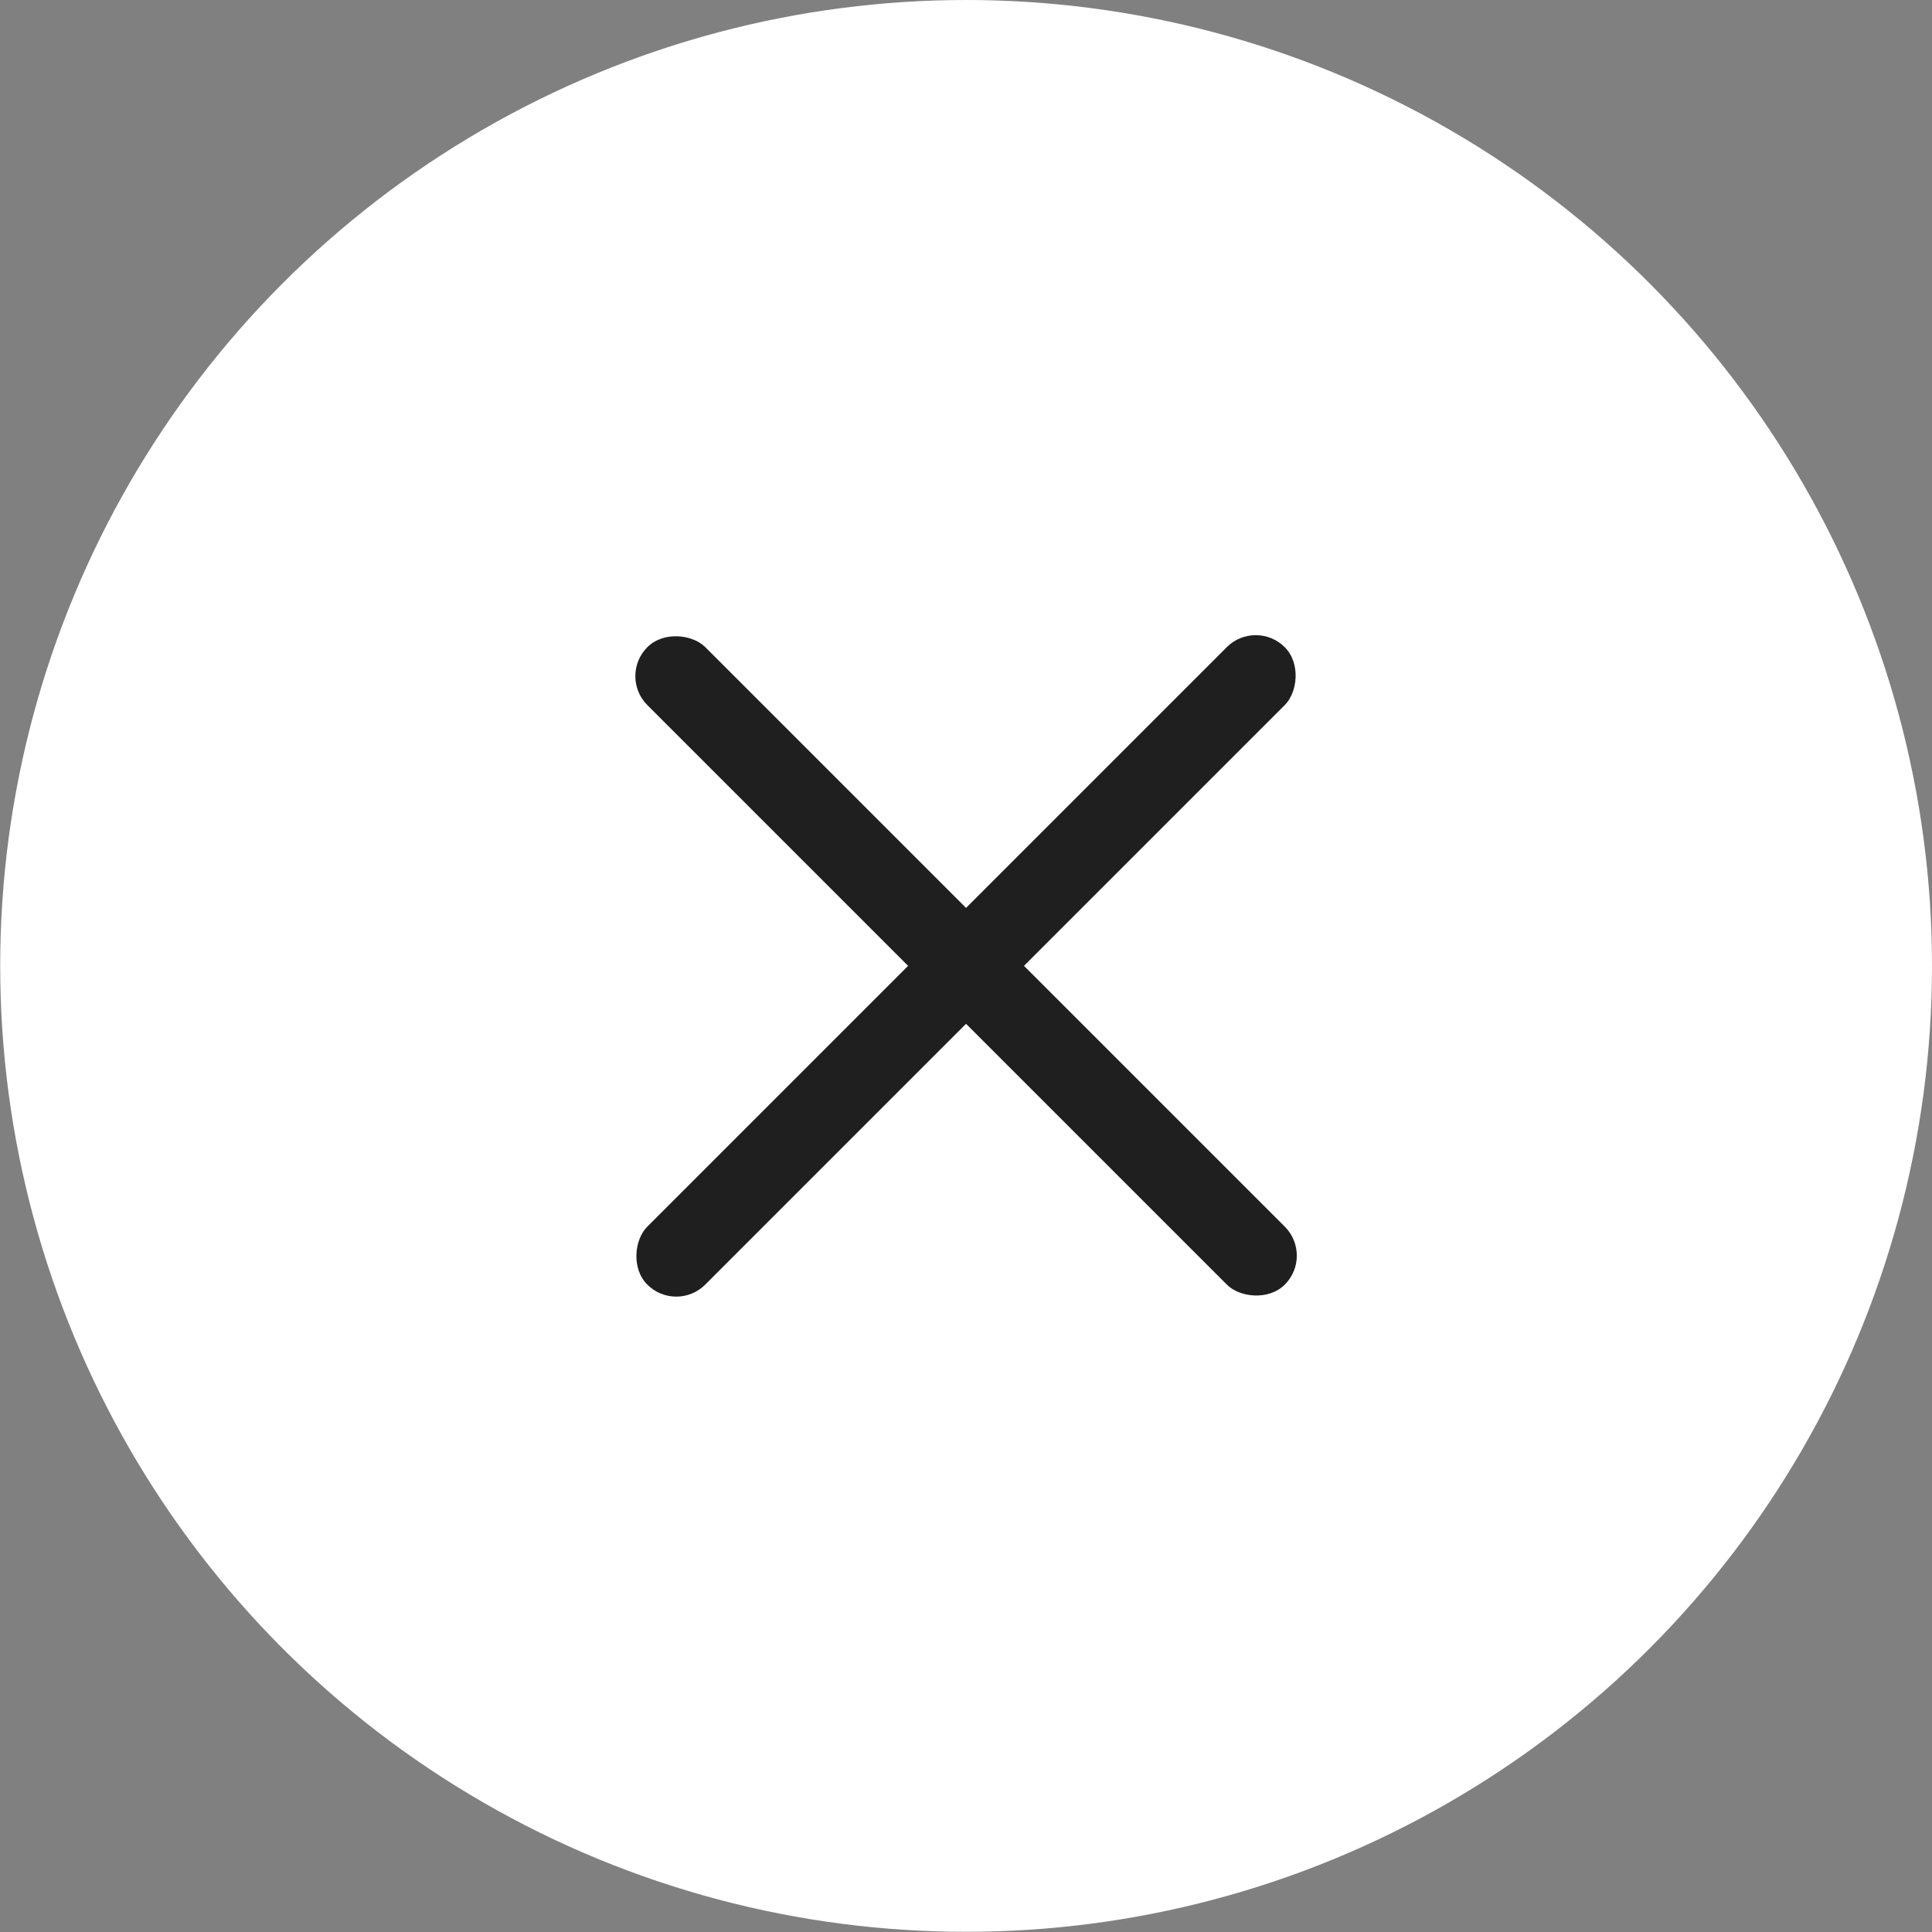
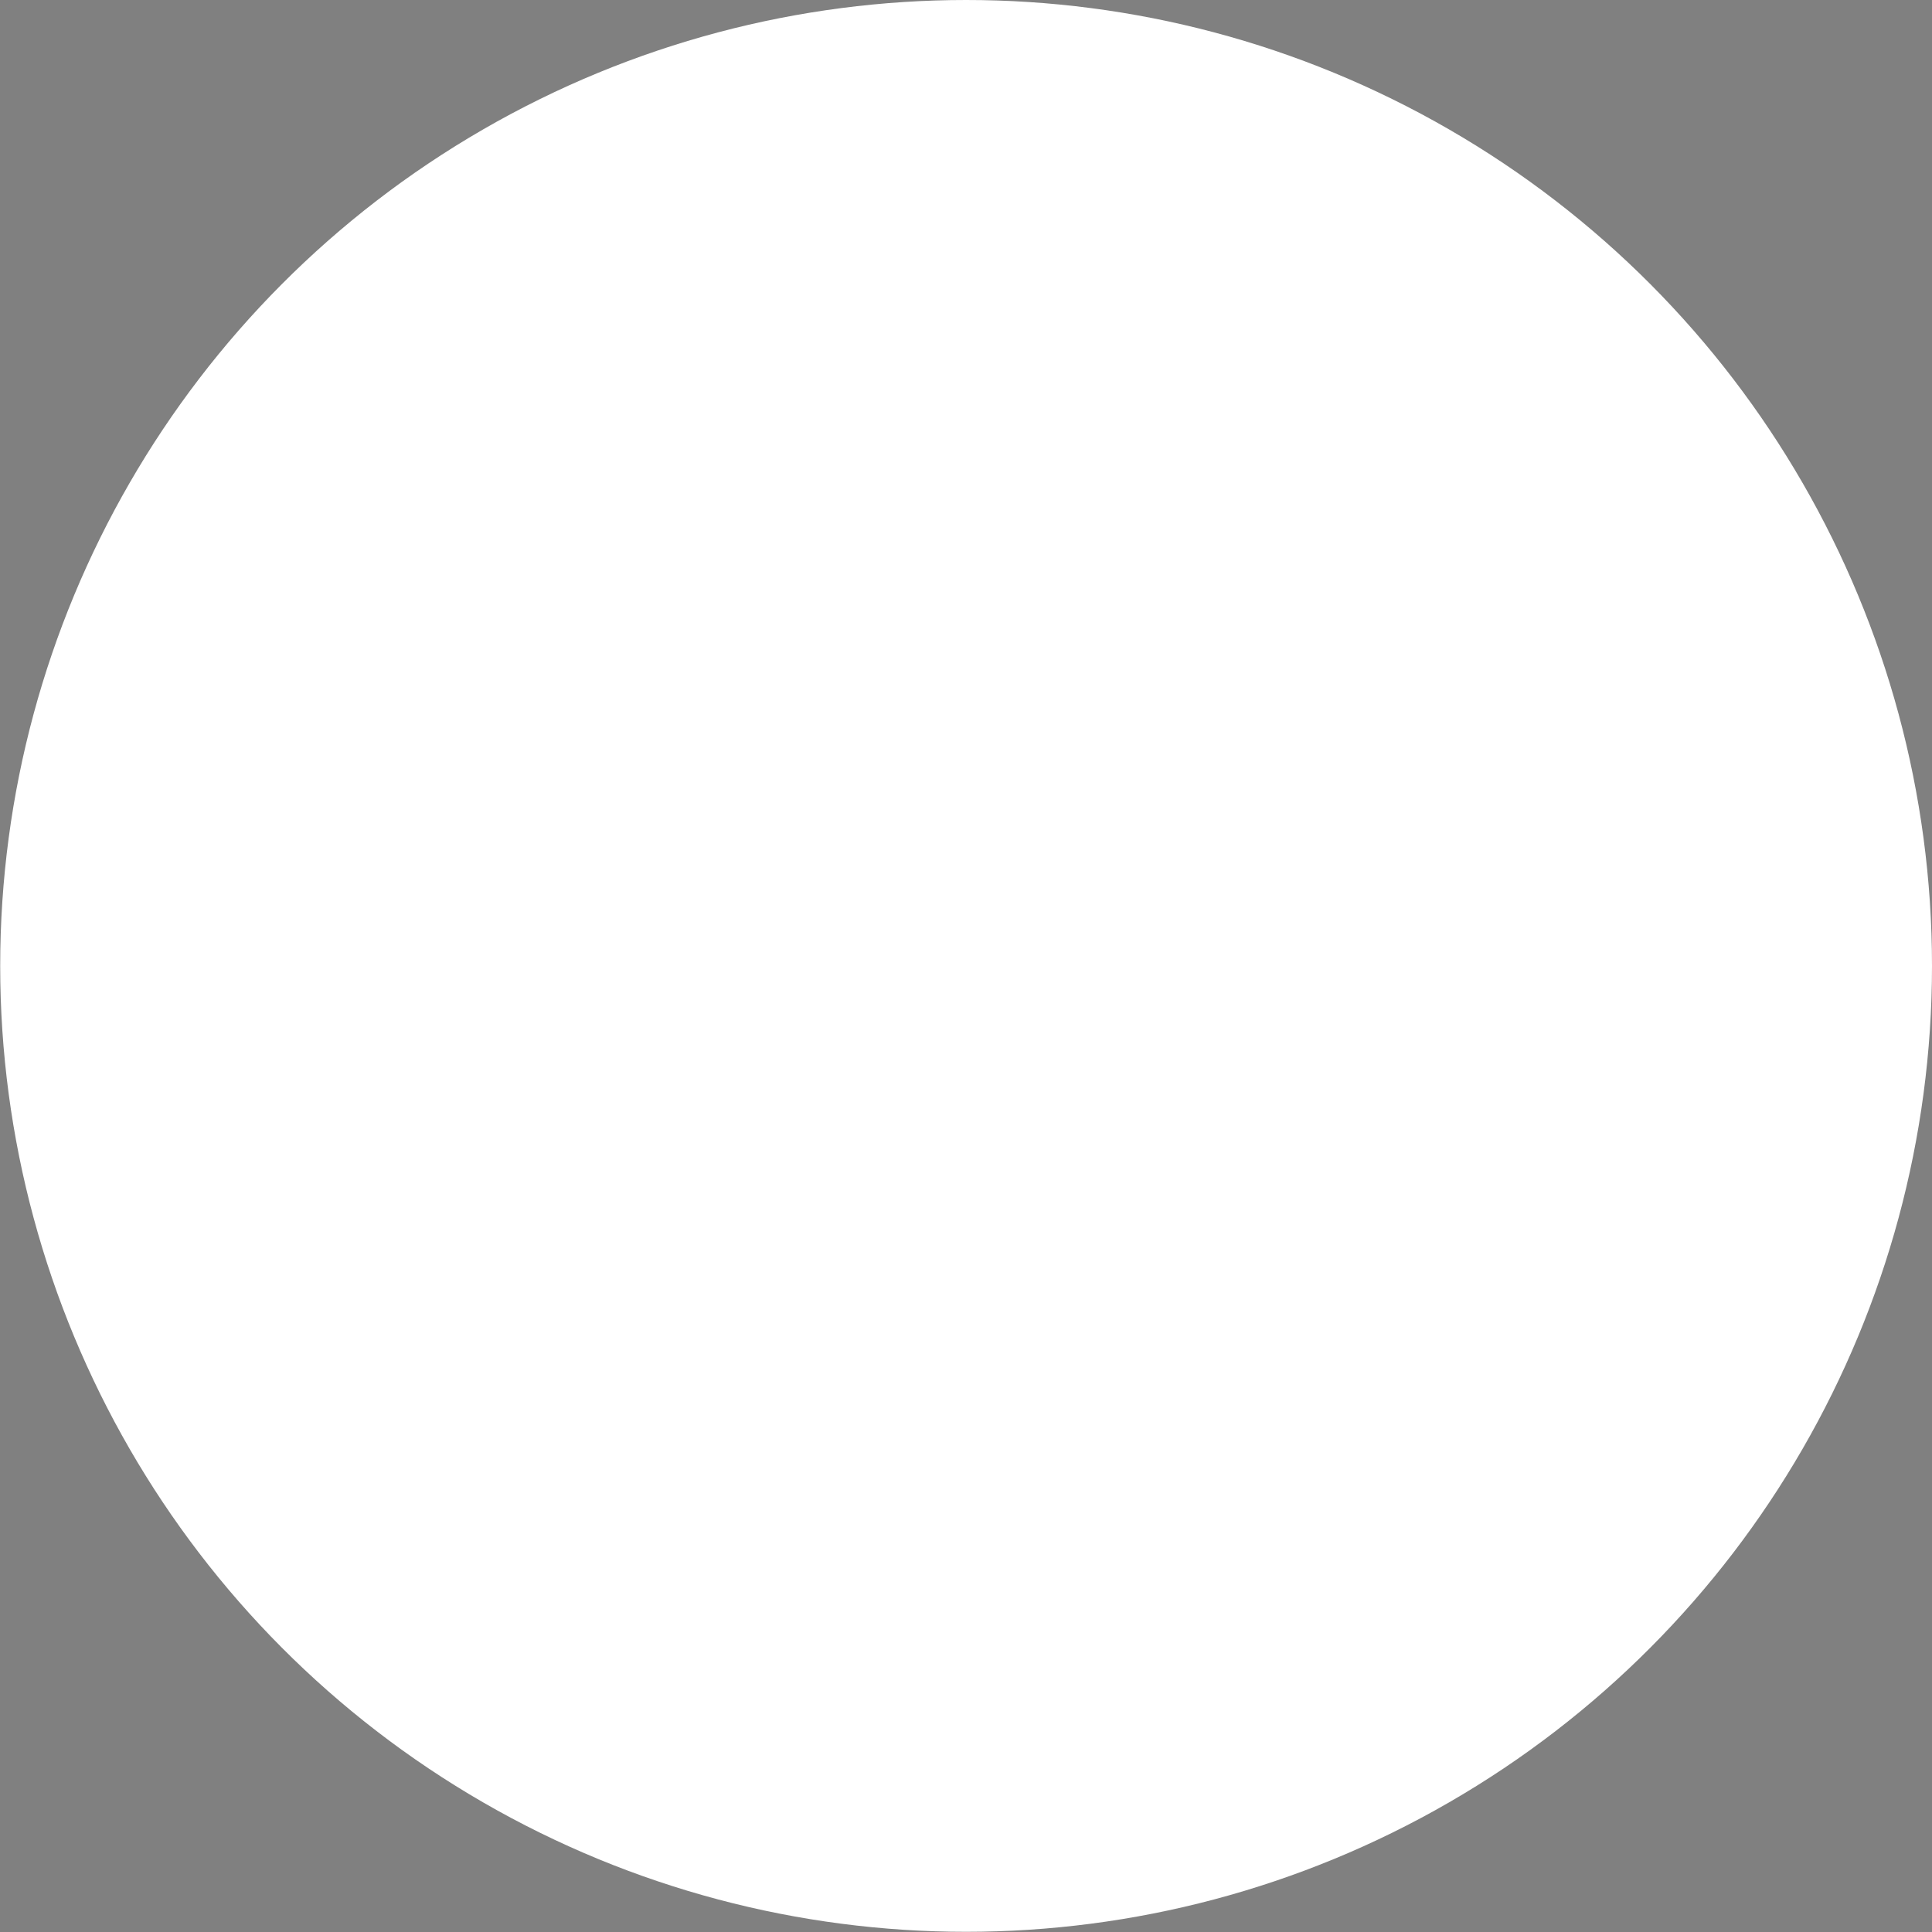
<svg xmlns="http://www.w3.org/2000/svg" width="40" height="40" viewBox="0 0 40 40" fill="none">
  <rect x="0" y="0" width="40" height="40" fill="#808080" stroke="none" />
  <circle cx="20.002" cy="19.998" r="19.998" fill="white" />
-   <rect x="25.999" y="12.799" width="1.697" height="18.664" rx="0.848" transform="rotate(45 25.999 12.799)" fill="#1F1F1F" />
-   <rect x="12.803" y="13.999" width="1.697" height="18.664" rx="0.848" transform="rotate(-45 12.803 13.999)" fill="#1F1F1F" />
</svg>